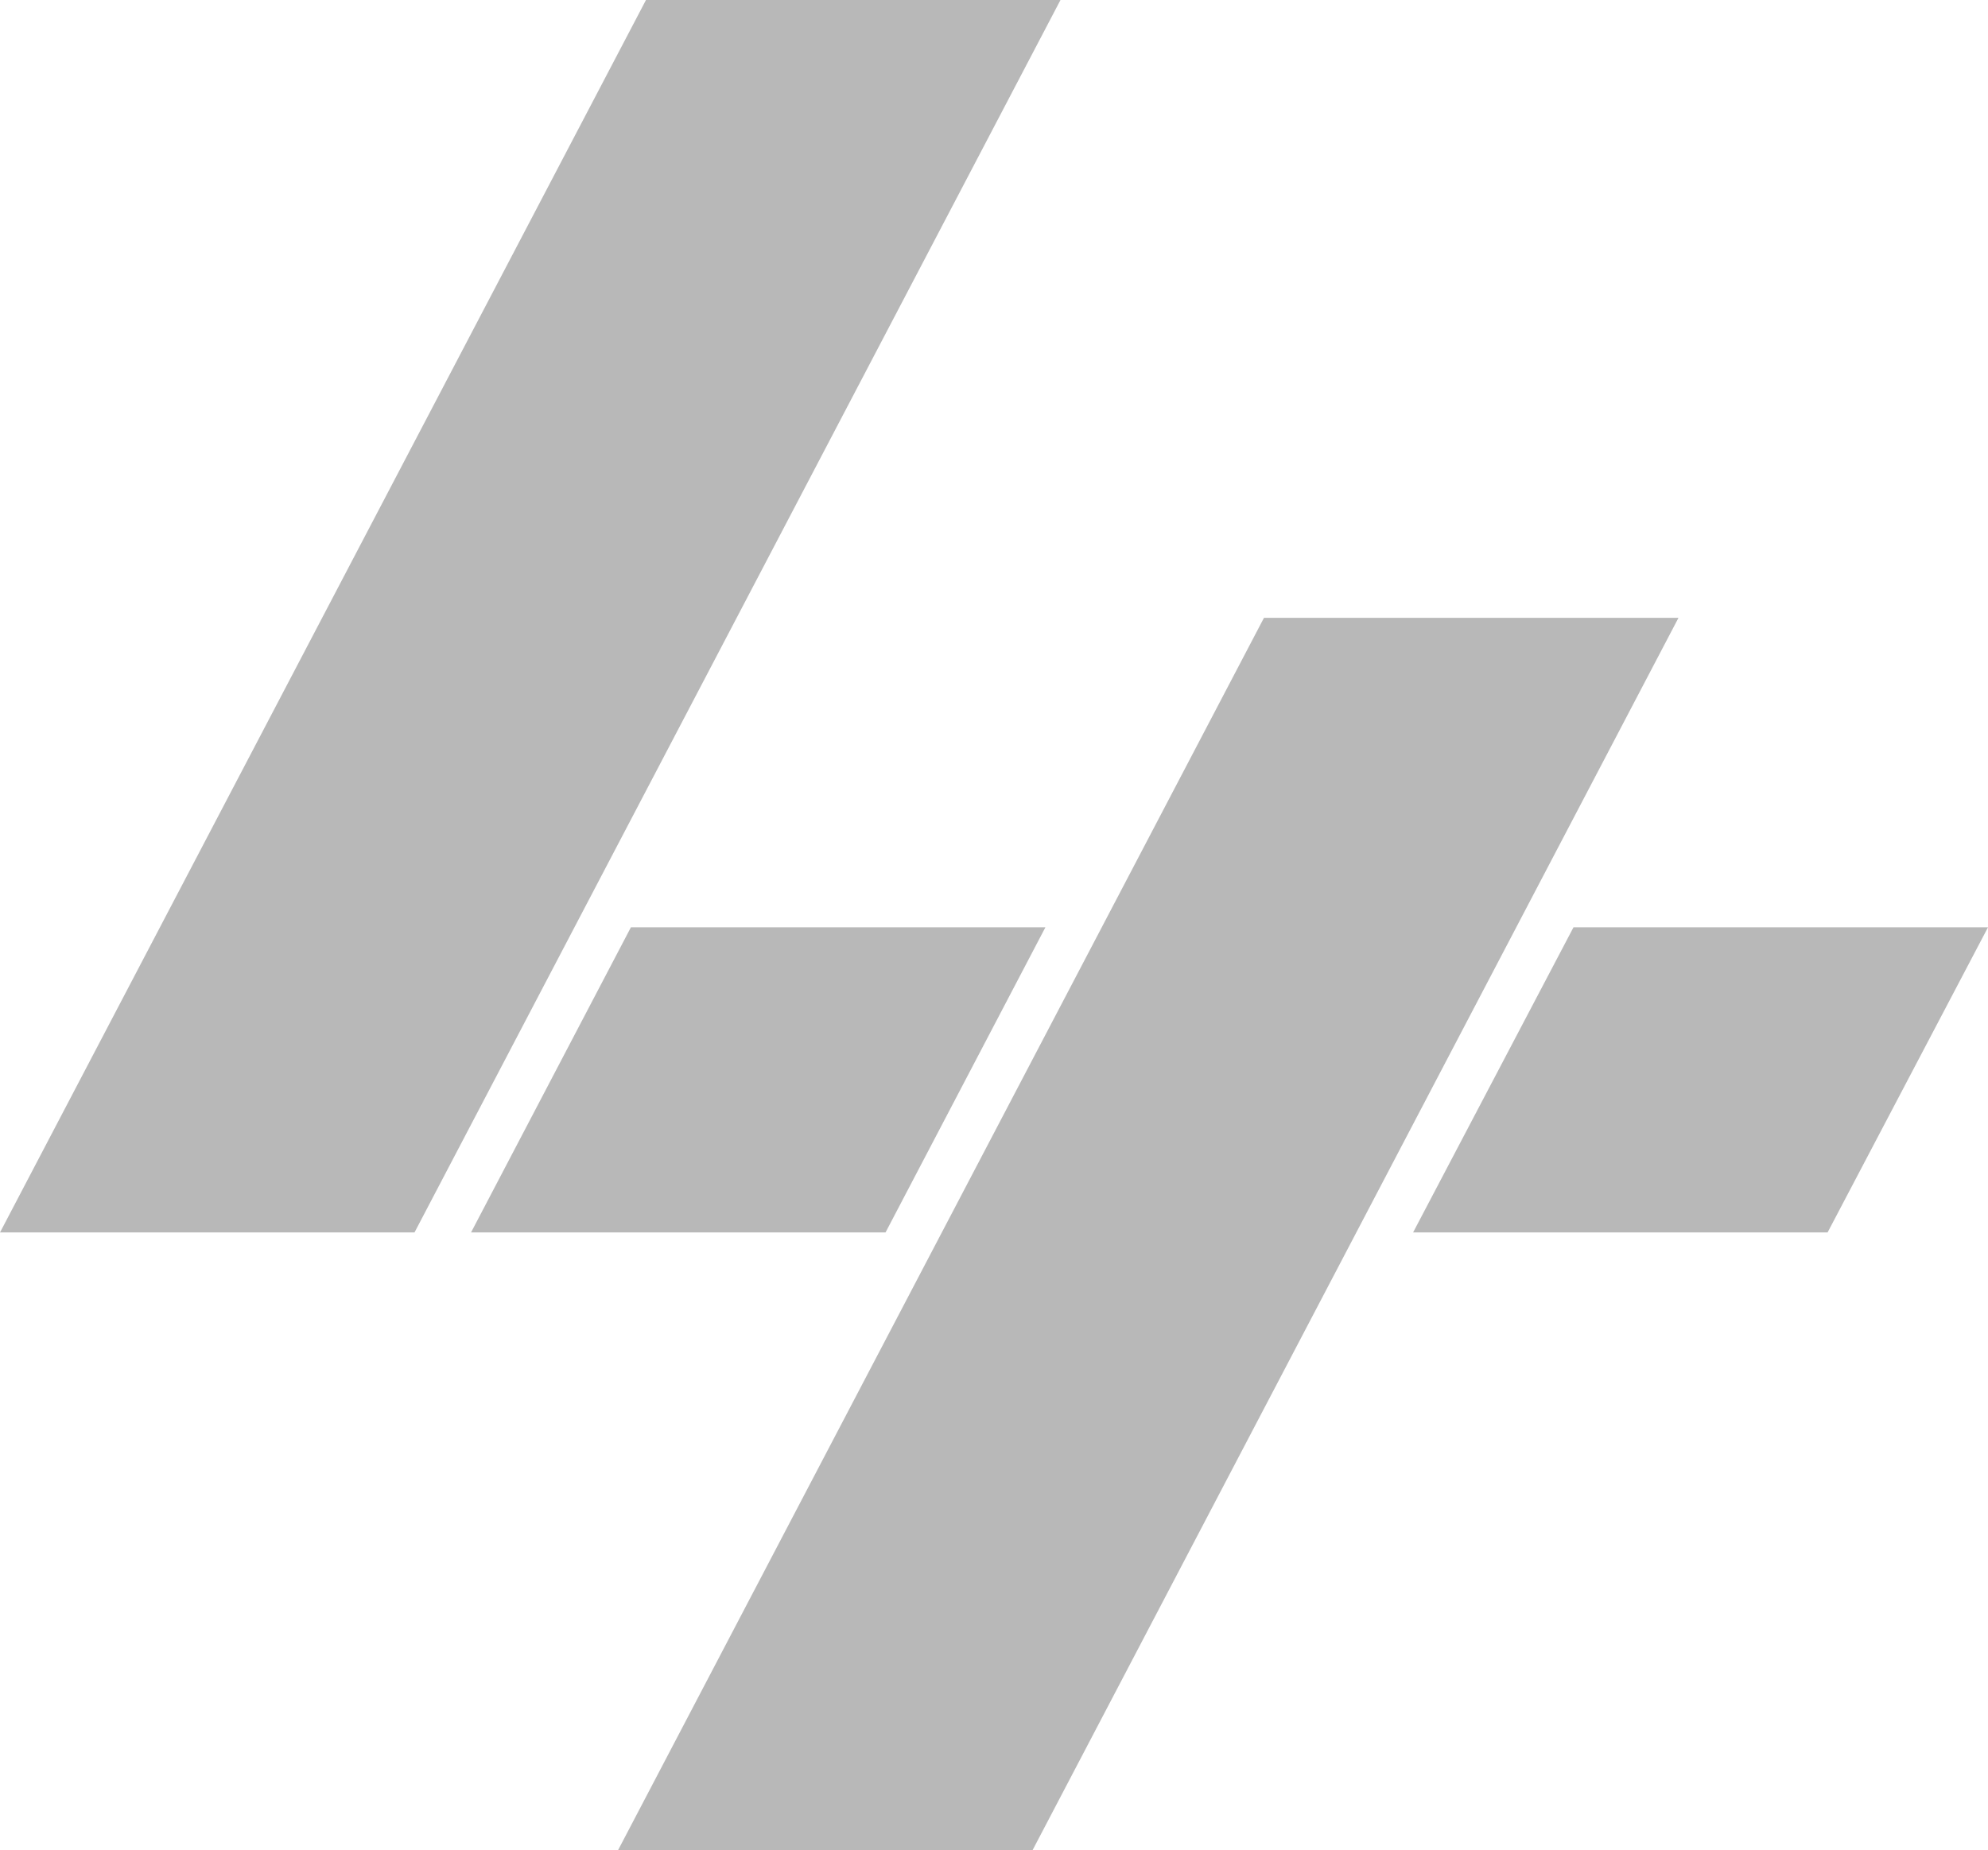
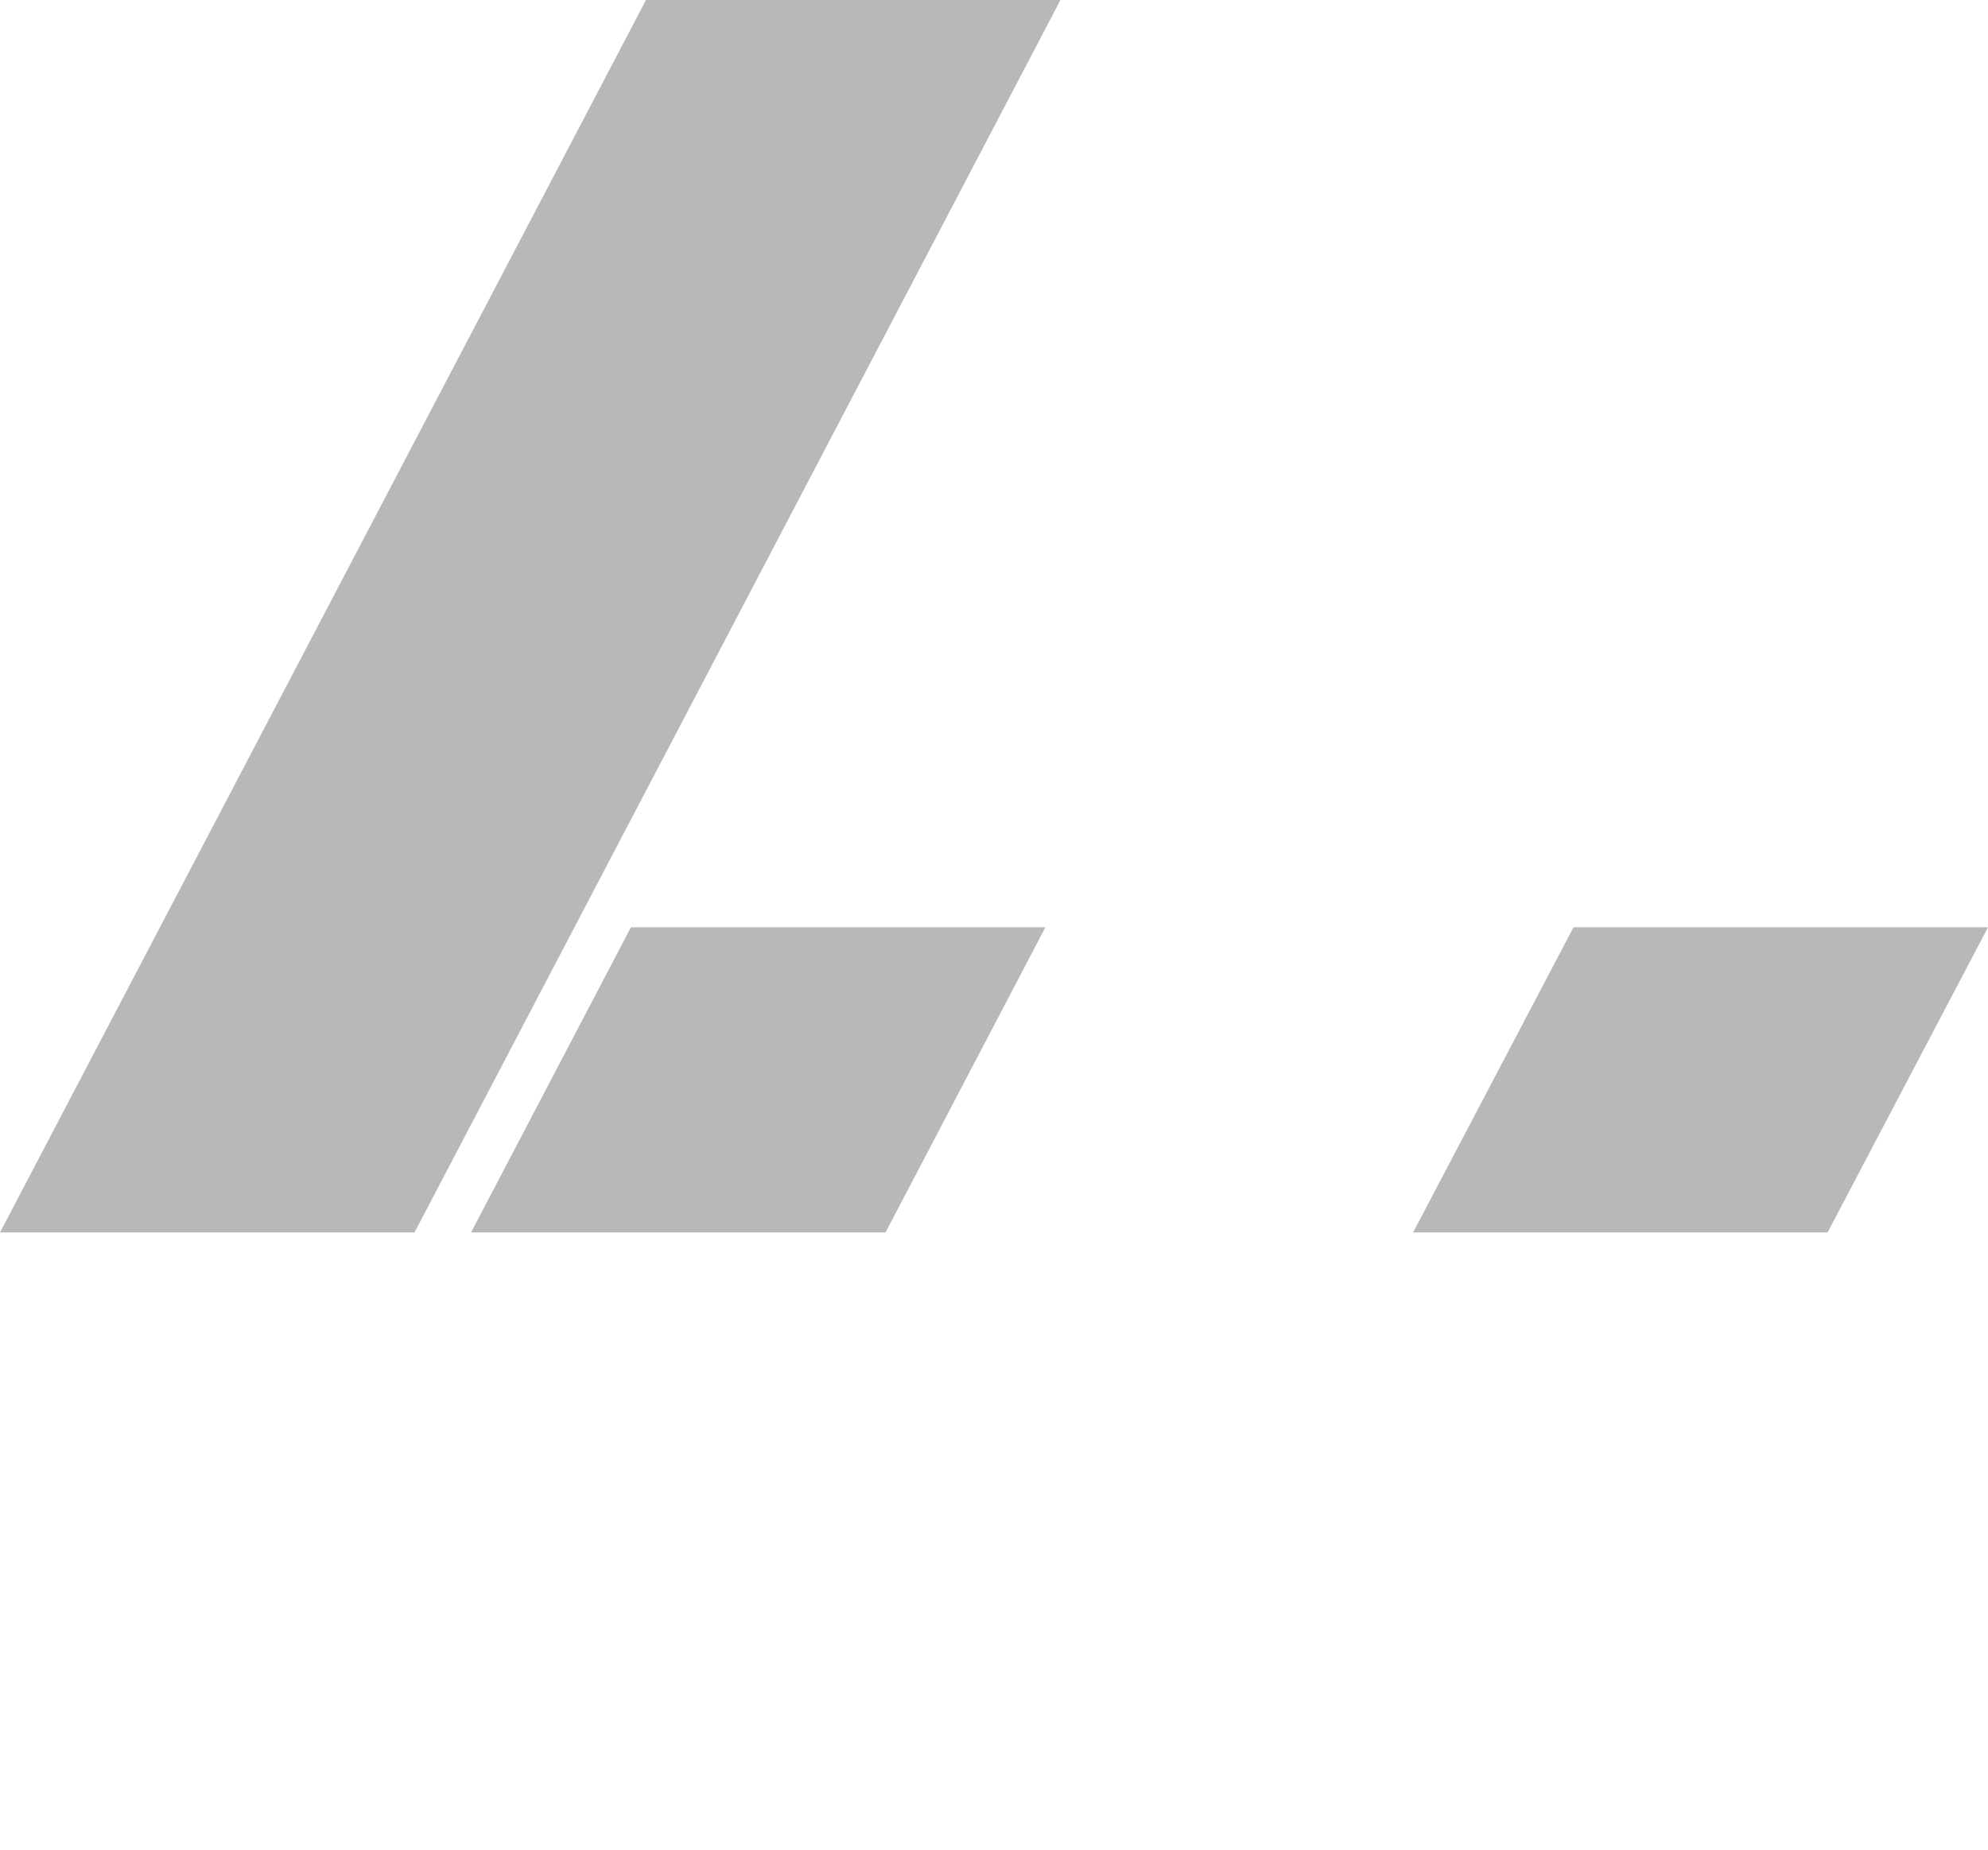
<svg xmlns="http://www.w3.org/2000/svg" version="1.1" id="圖層_1" x="0px" y="0px" viewBox="0 0 369.3 343.8" style="enable-background:new 0 0 369.3 343.8;" xml:space="preserve">
  <style type="text/css">
	.st0{fill:#B8B8B8;}
</style>
  <polygon class="st0" points="77,229 0,229 120,0 197,0 " />
-   <polygon class="st0" points="191.8,343.8 114.8,343.8 234.8,114.8 311.8,114.8 " />
  <polygon class="st0" points="339.5,229 369.3,172.3 292.3,172.3 262.5,229 " />
  <polygon class="st0" points="117.2,172.3 87.5,229 164.5,229 194.2,172.3 " />
</svg>